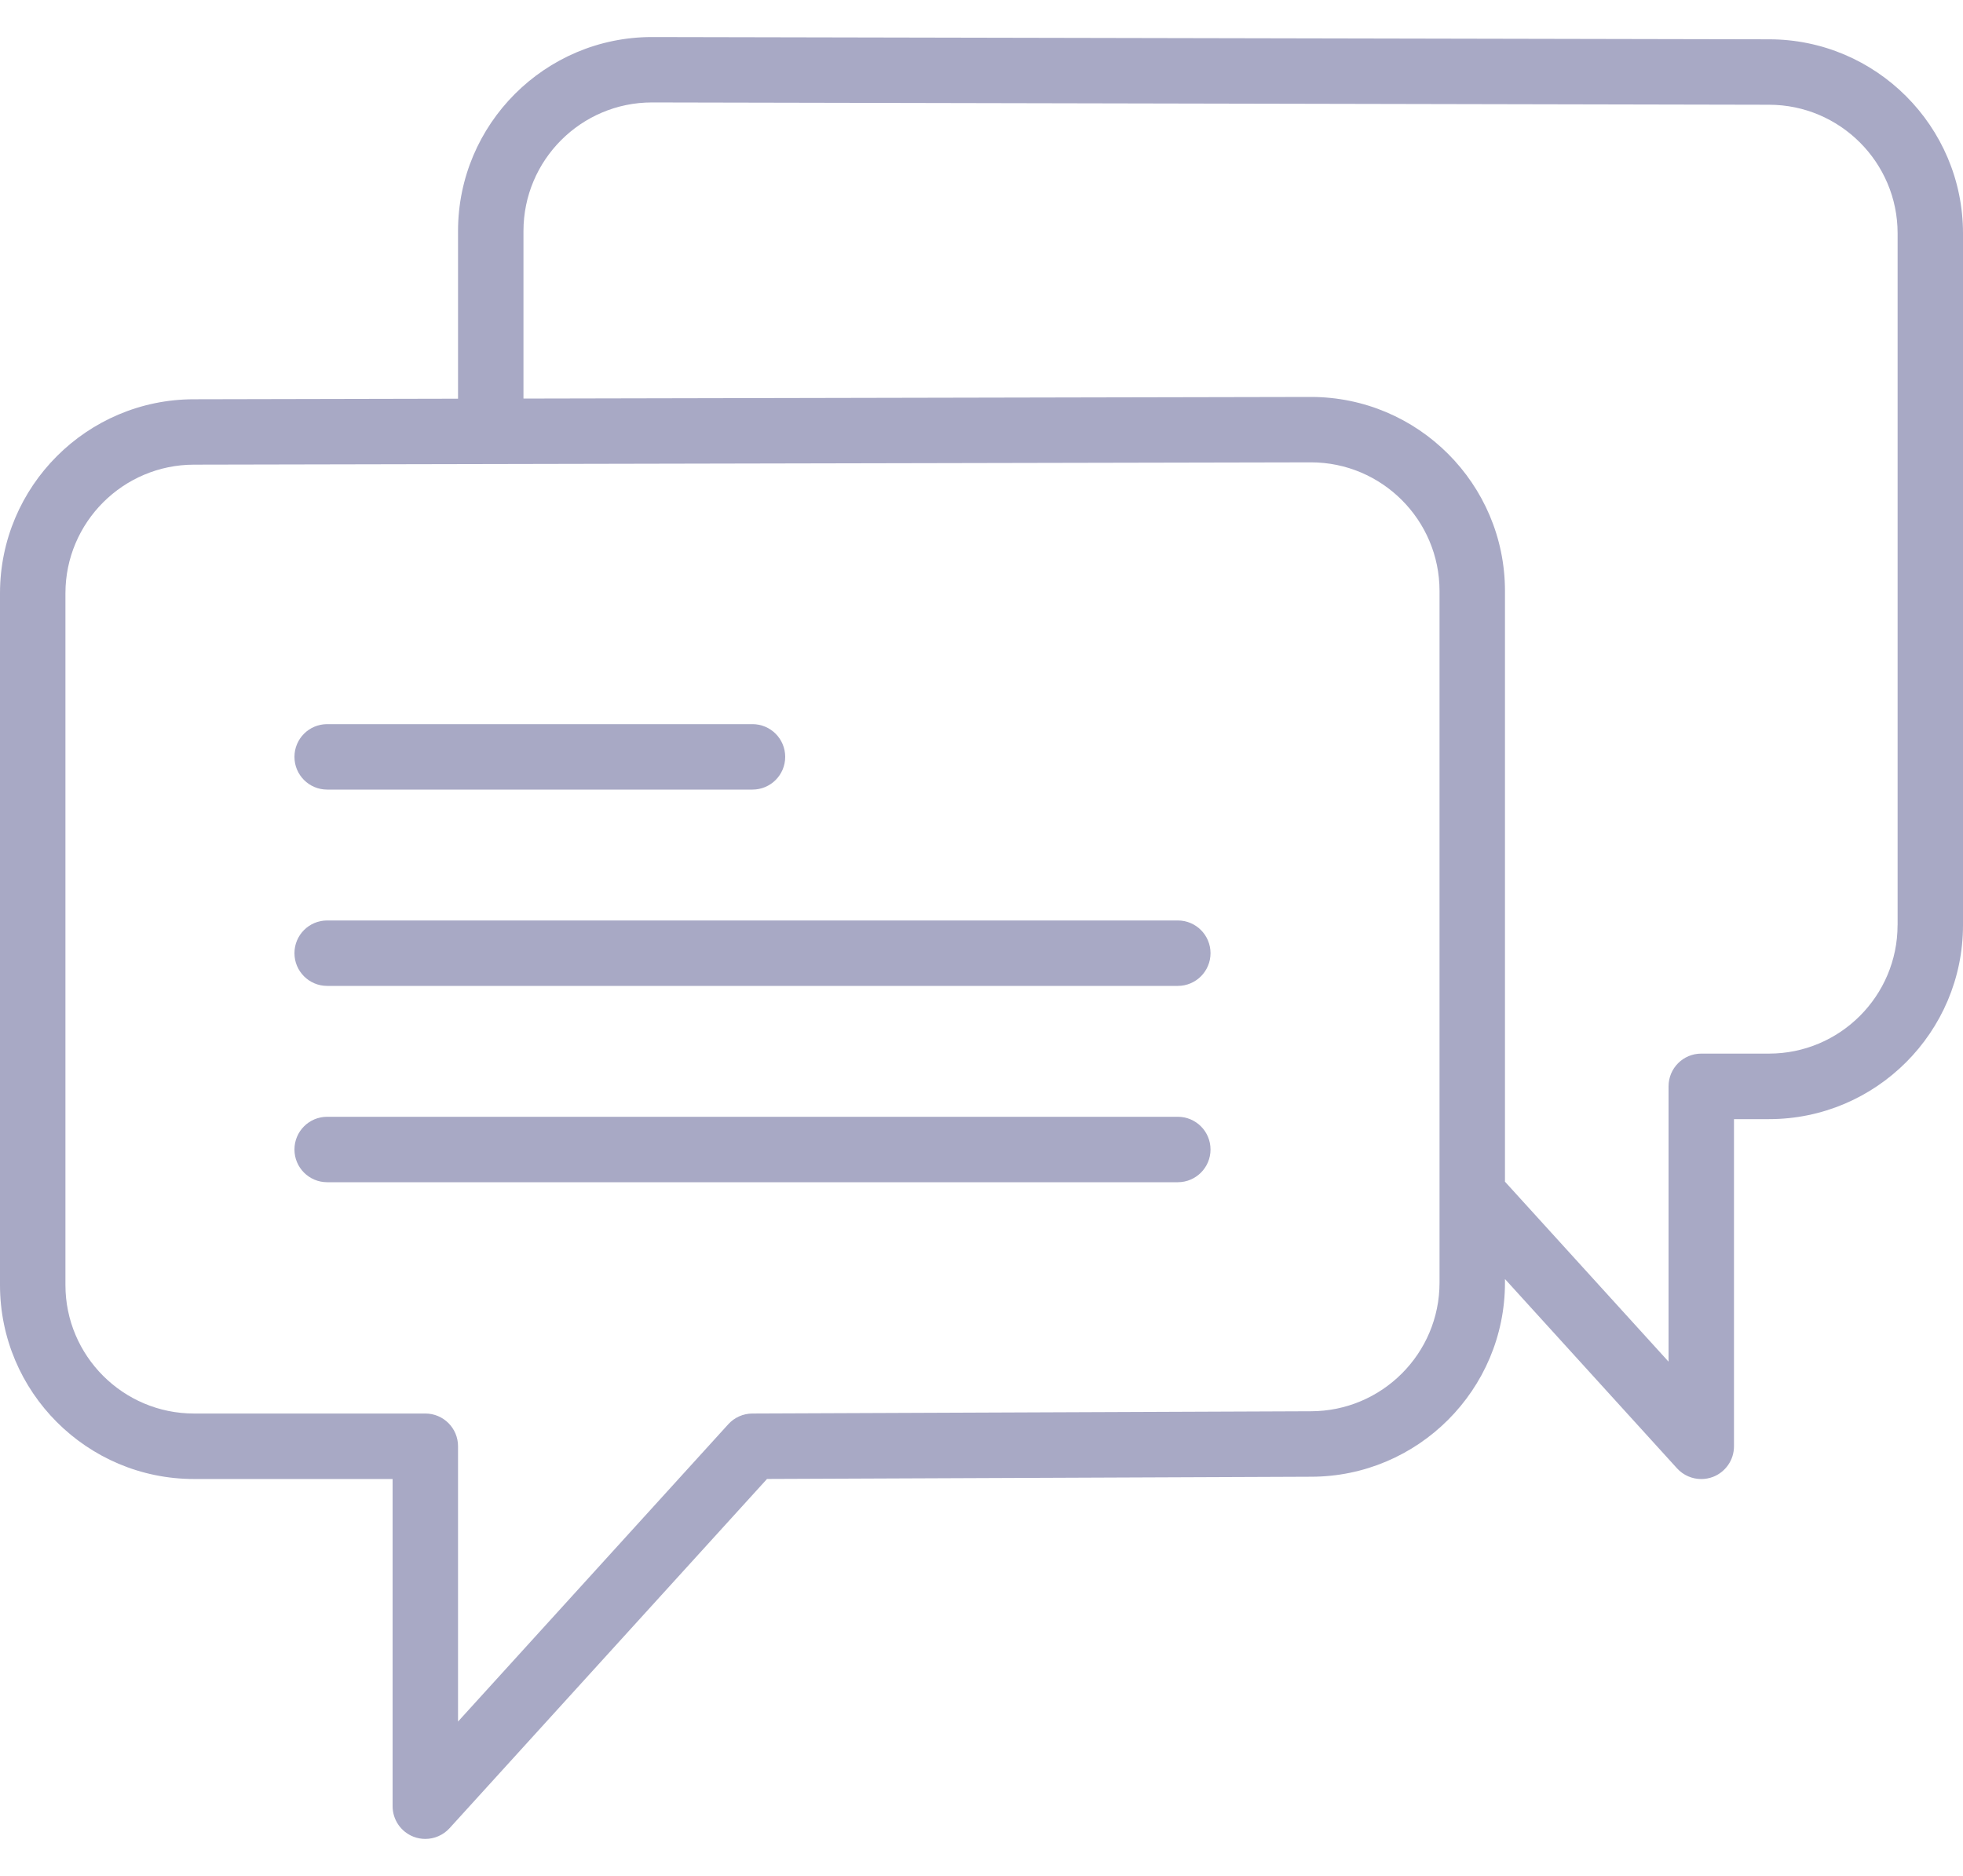
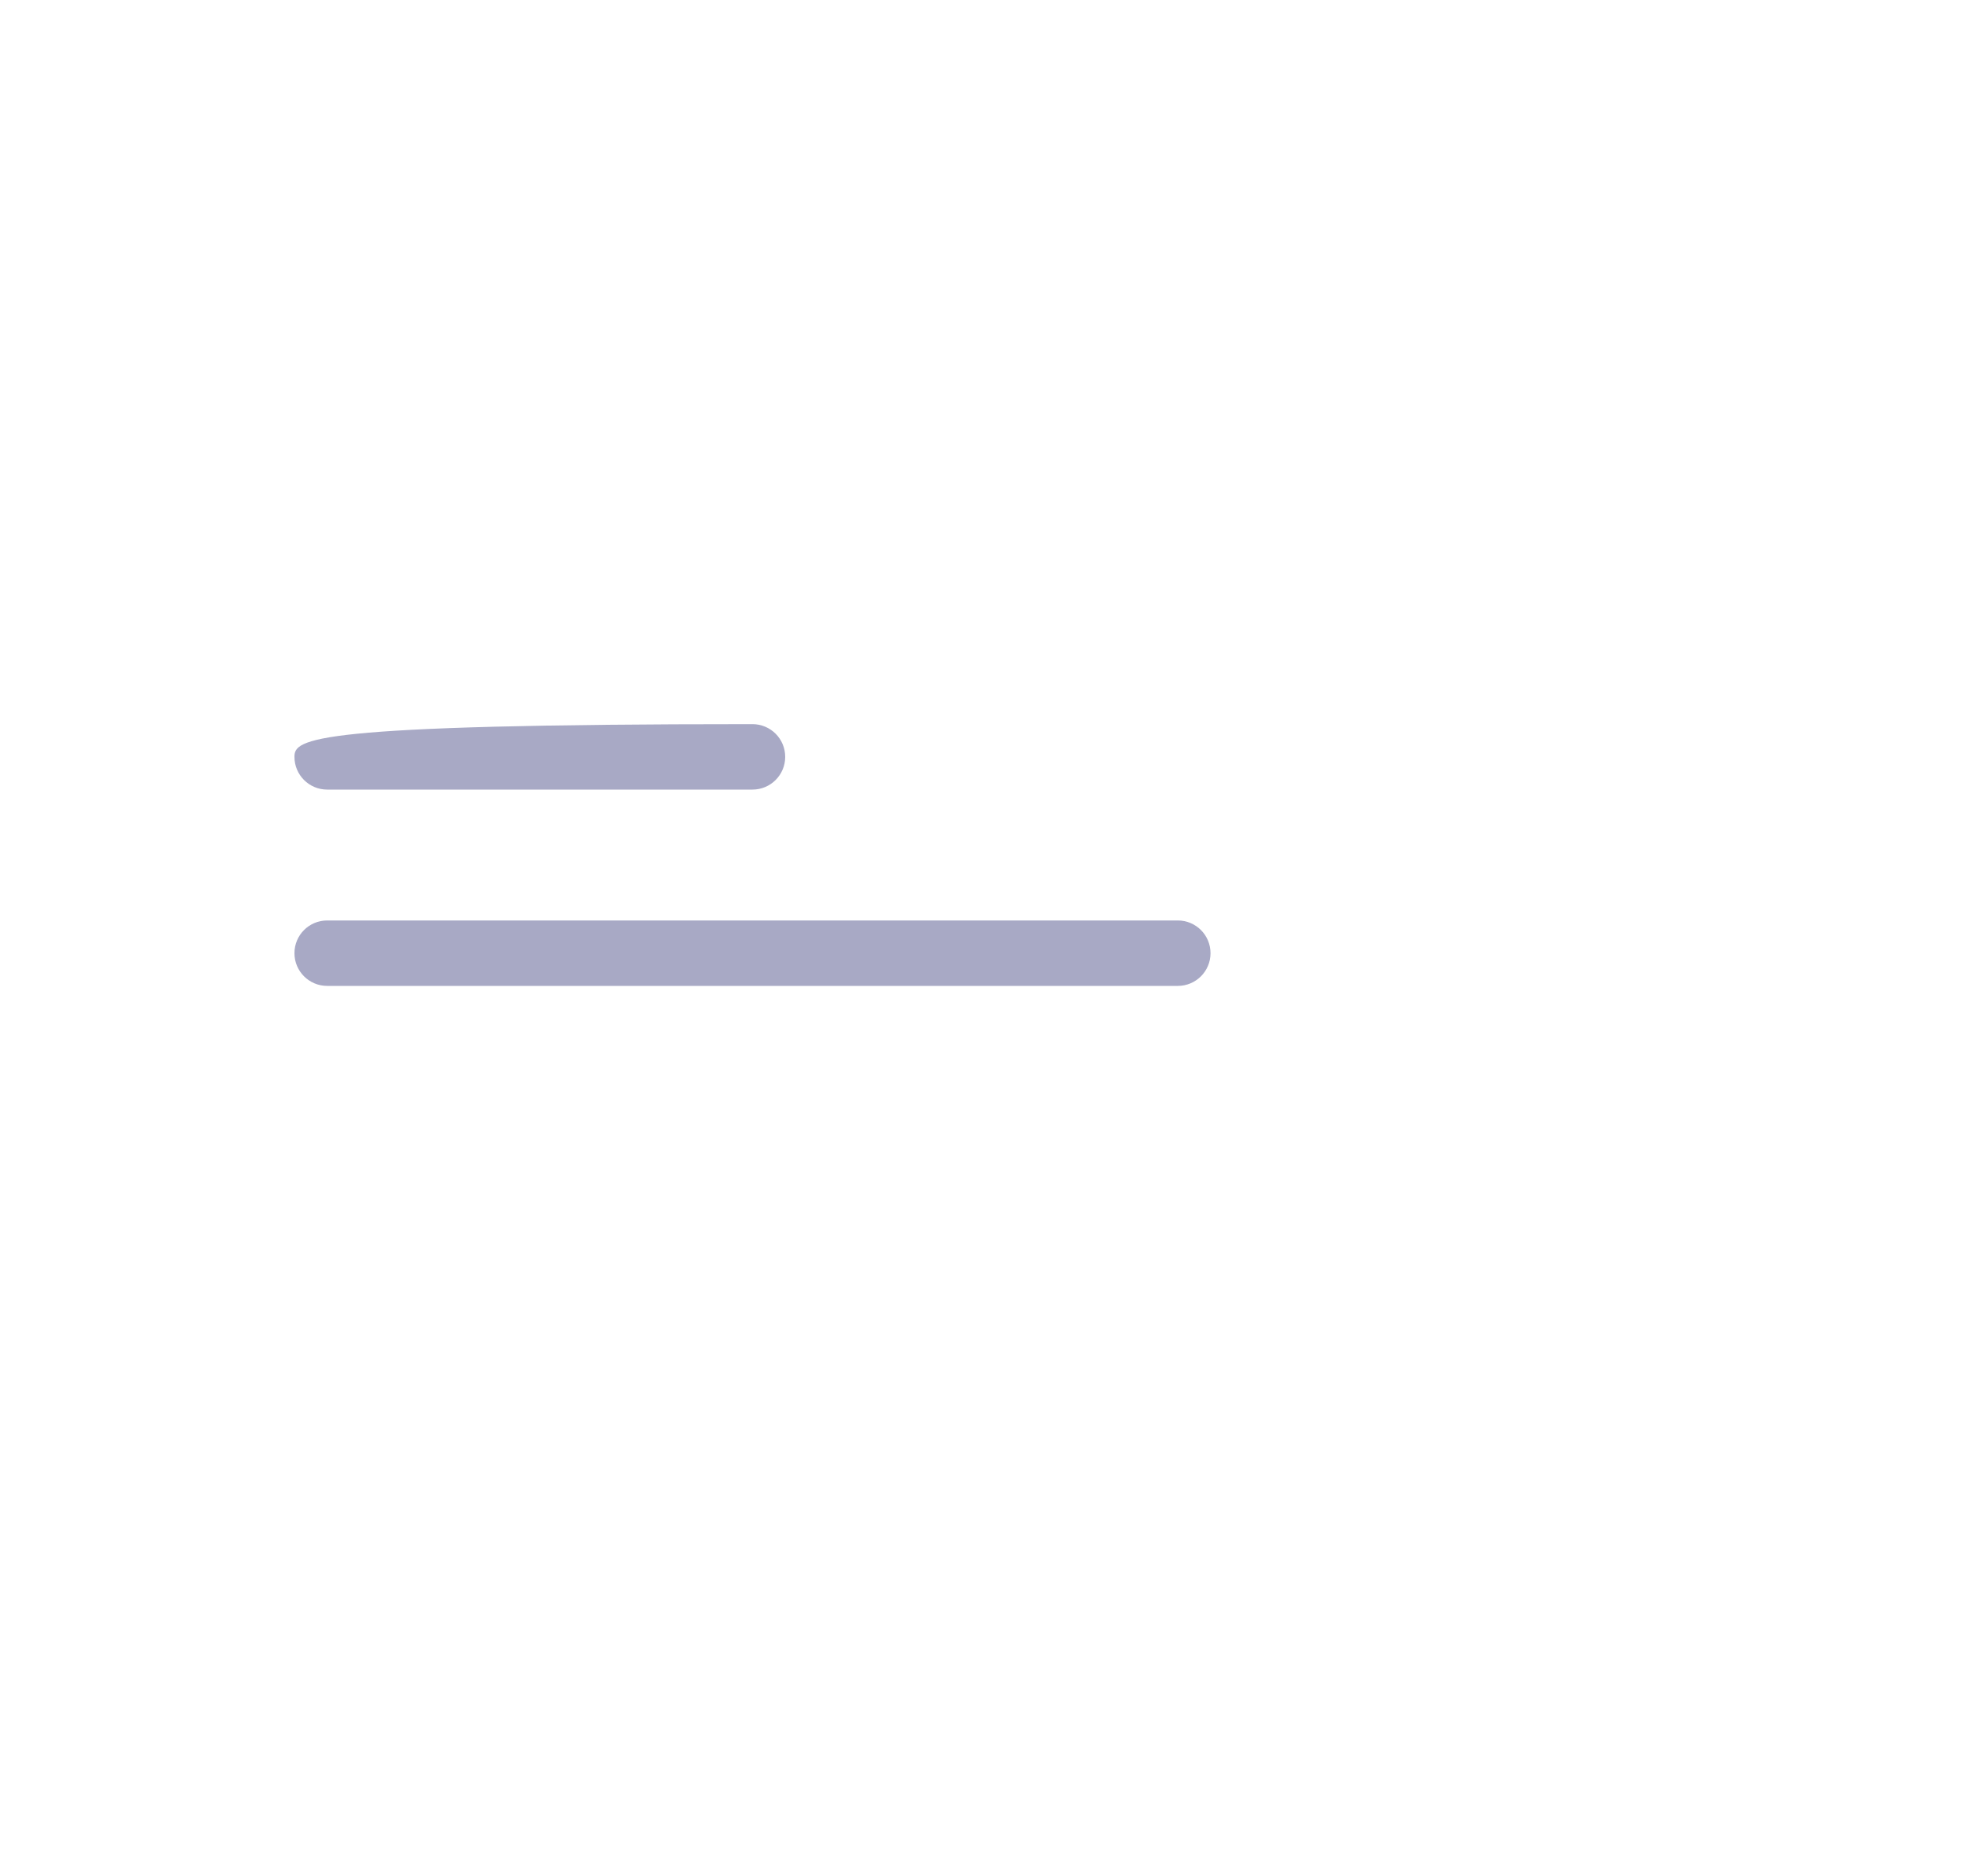
<svg xmlns="http://www.w3.org/2000/svg" width="45" height="43" viewBox="0 0 45 43" fill="none">
-   <path d="M7.5 18.099H17.25C17.665 18.099 18 17.763 18 17.349C18 16.935 17.665 16.599 17.25 16.599H7.5C7.085 16.599 6.75 16.935 6.75 17.349C6.75 17.763 7.085 18.099 7.5 18.099Z" fill="#A8A9C5" />
+   <path d="M7.5 18.099H17.25C17.665 18.099 18 17.763 18 17.349C18 16.935 17.665 16.599 17.25 16.599C7.085 16.599 6.75 16.935 6.75 17.349C6.75 17.763 7.085 18.099 7.5 18.099Z" fill="#A8A9C5" />
  <path d="M27 21.099H7.5C7.085 21.099 6.75 21.435 6.75 21.849C6.75 22.263 7.085 22.599 7.5 22.599H27C27.415 22.599 27.75 22.263 27.75 21.849C27.75 21.435 27.415 21.099 27 21.099Z" fill="#A8A9C5" />
-   <path d="M27 25.599H7.5C7.085 25.599 6.75 25.935 6.75 26.349C6.75 26.763 7.085 27.099 7.5 27.099H27C27.415 27.099 27.75 26.763 27.75 26.349C27.75 25.935 27.415 25.599 27 25.599Z" fill="#A8A9C5" />
-   <path d="M40.554 0.901L14.947 0.849C12.495 0.849 10.5 2.844 10.5 5.296V9.139L4.447 9.152C1.995 9.152 0 11.147 0 13.6V29.455C0 31.908 1.995 33.902 4.447 33.902H9V41.402C9 41.712 9.191 41.99 9.48 42.102C9.568 42.136 9.659 42.152 9.75 42.152C9.957 42.152 10.16 42.066 10.305 41.907L17.583 33.901L30.052 33.85C32.505 33.85 34.5 31.855 34.5 29.403V29.318L38.445 33.658C38.59 33.817 38.793 33.903 39 33.903C39.091 33.903 39.182 33.886 39.27 33.853C39.559 33.741 39.75 33.463 39.75 33.153V25.653H40.553C43.005 25.653 45 23.658 45 21.206V5.349C45 2.897 43.006 0.902 40.554 0.901ZM33 29.402C33 31.027 31.678 32.349 30.049 32.349L17.247 32.401C17.037 32.402 16.836 32.491 16.695 32.647L10.5 39.462V33.151C10.5 32.737 10.165 32.401 9.75 32.401H4.447C2.822 32.401 1.5 31.079 1.5 29.455V13.599C1.5 11.974 2.822 10.651 4.449 10.651L11.25 10.637C11.251 10.637 11.251 10.637 11.252 10.637L30.052 10.598C31.678 10.598 33 11.92 33 13.546V27.376V29.402ZM43.5 21.205C43.5 22.83 42.178 24.151 40.553 24.151H39C38.585 24.151 38.25 24.487 38.25 24.901V31.212L34.5 27.087V13.546C34.5 11.094 32.505 9.099 30.051 9.099L12 9.136V5.296C12 3.67 13.322 2.348 14.946 2.348L40.552 2.401C40.553 2.401 40.553 2.401 40.553 2.401C42.178 2.401 43.501 3.723 43.501 5.348V21.205H43.5Z" fill="#A8A9C5" />
</svg>